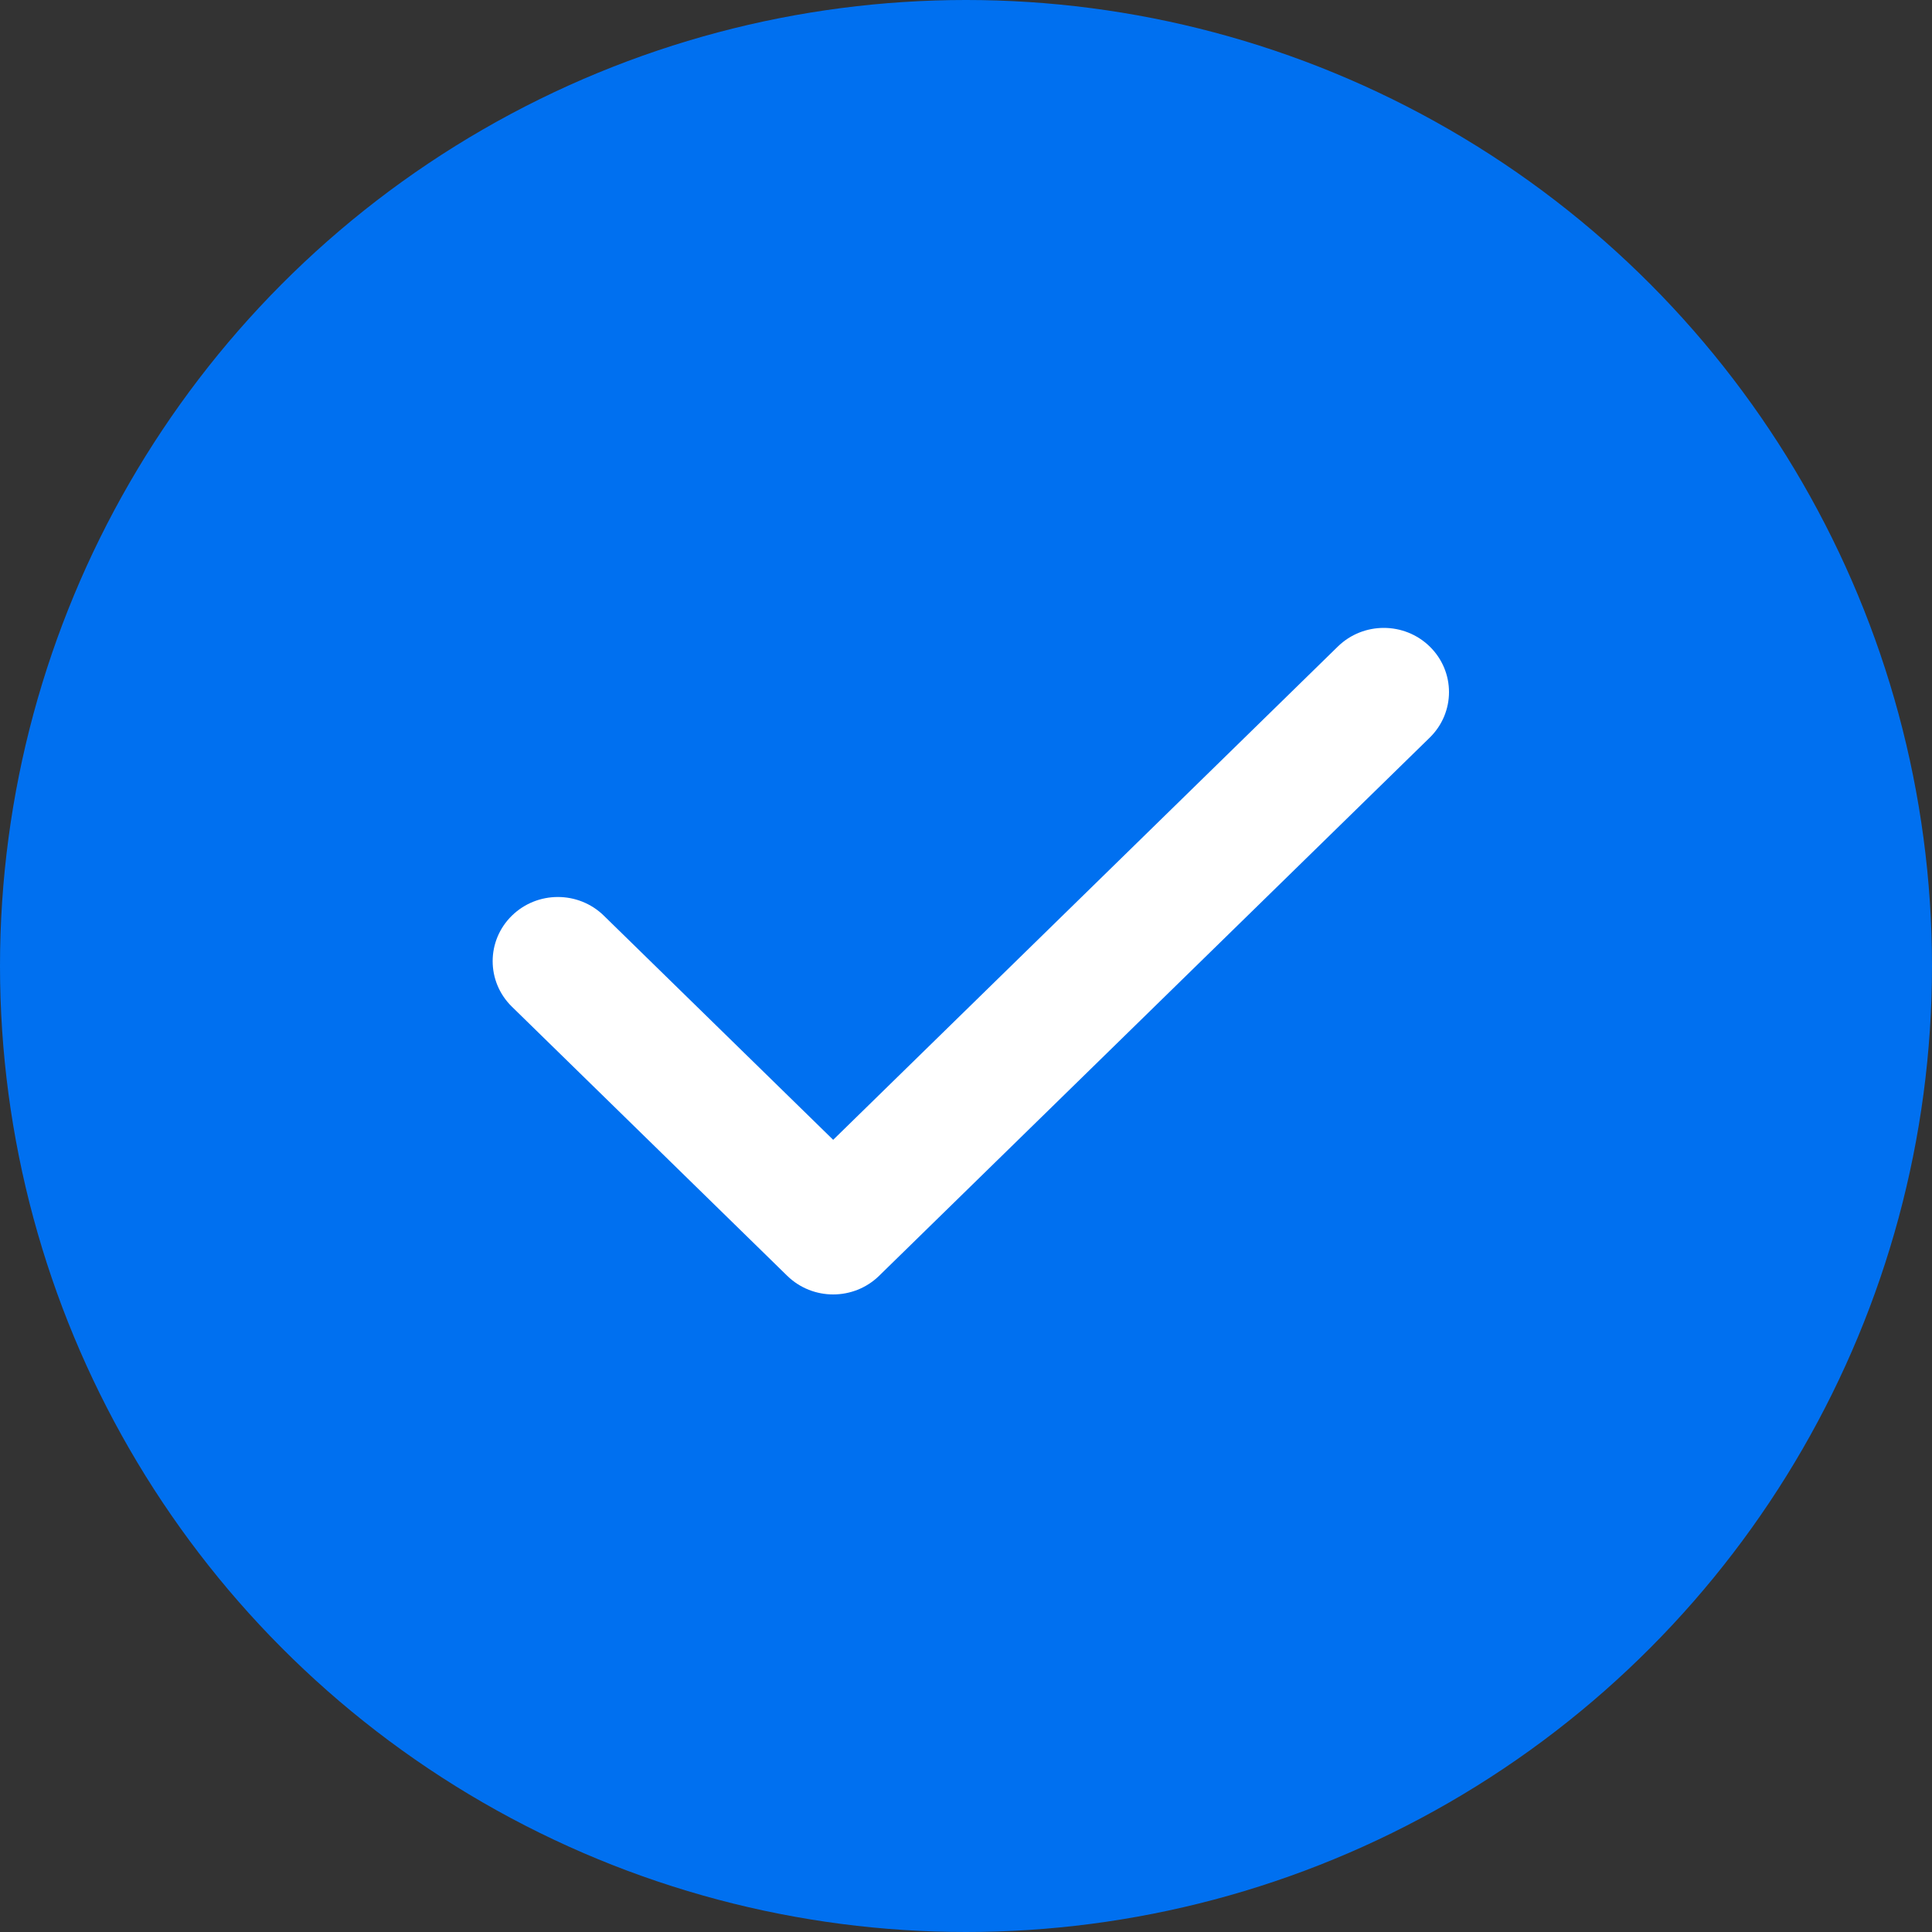
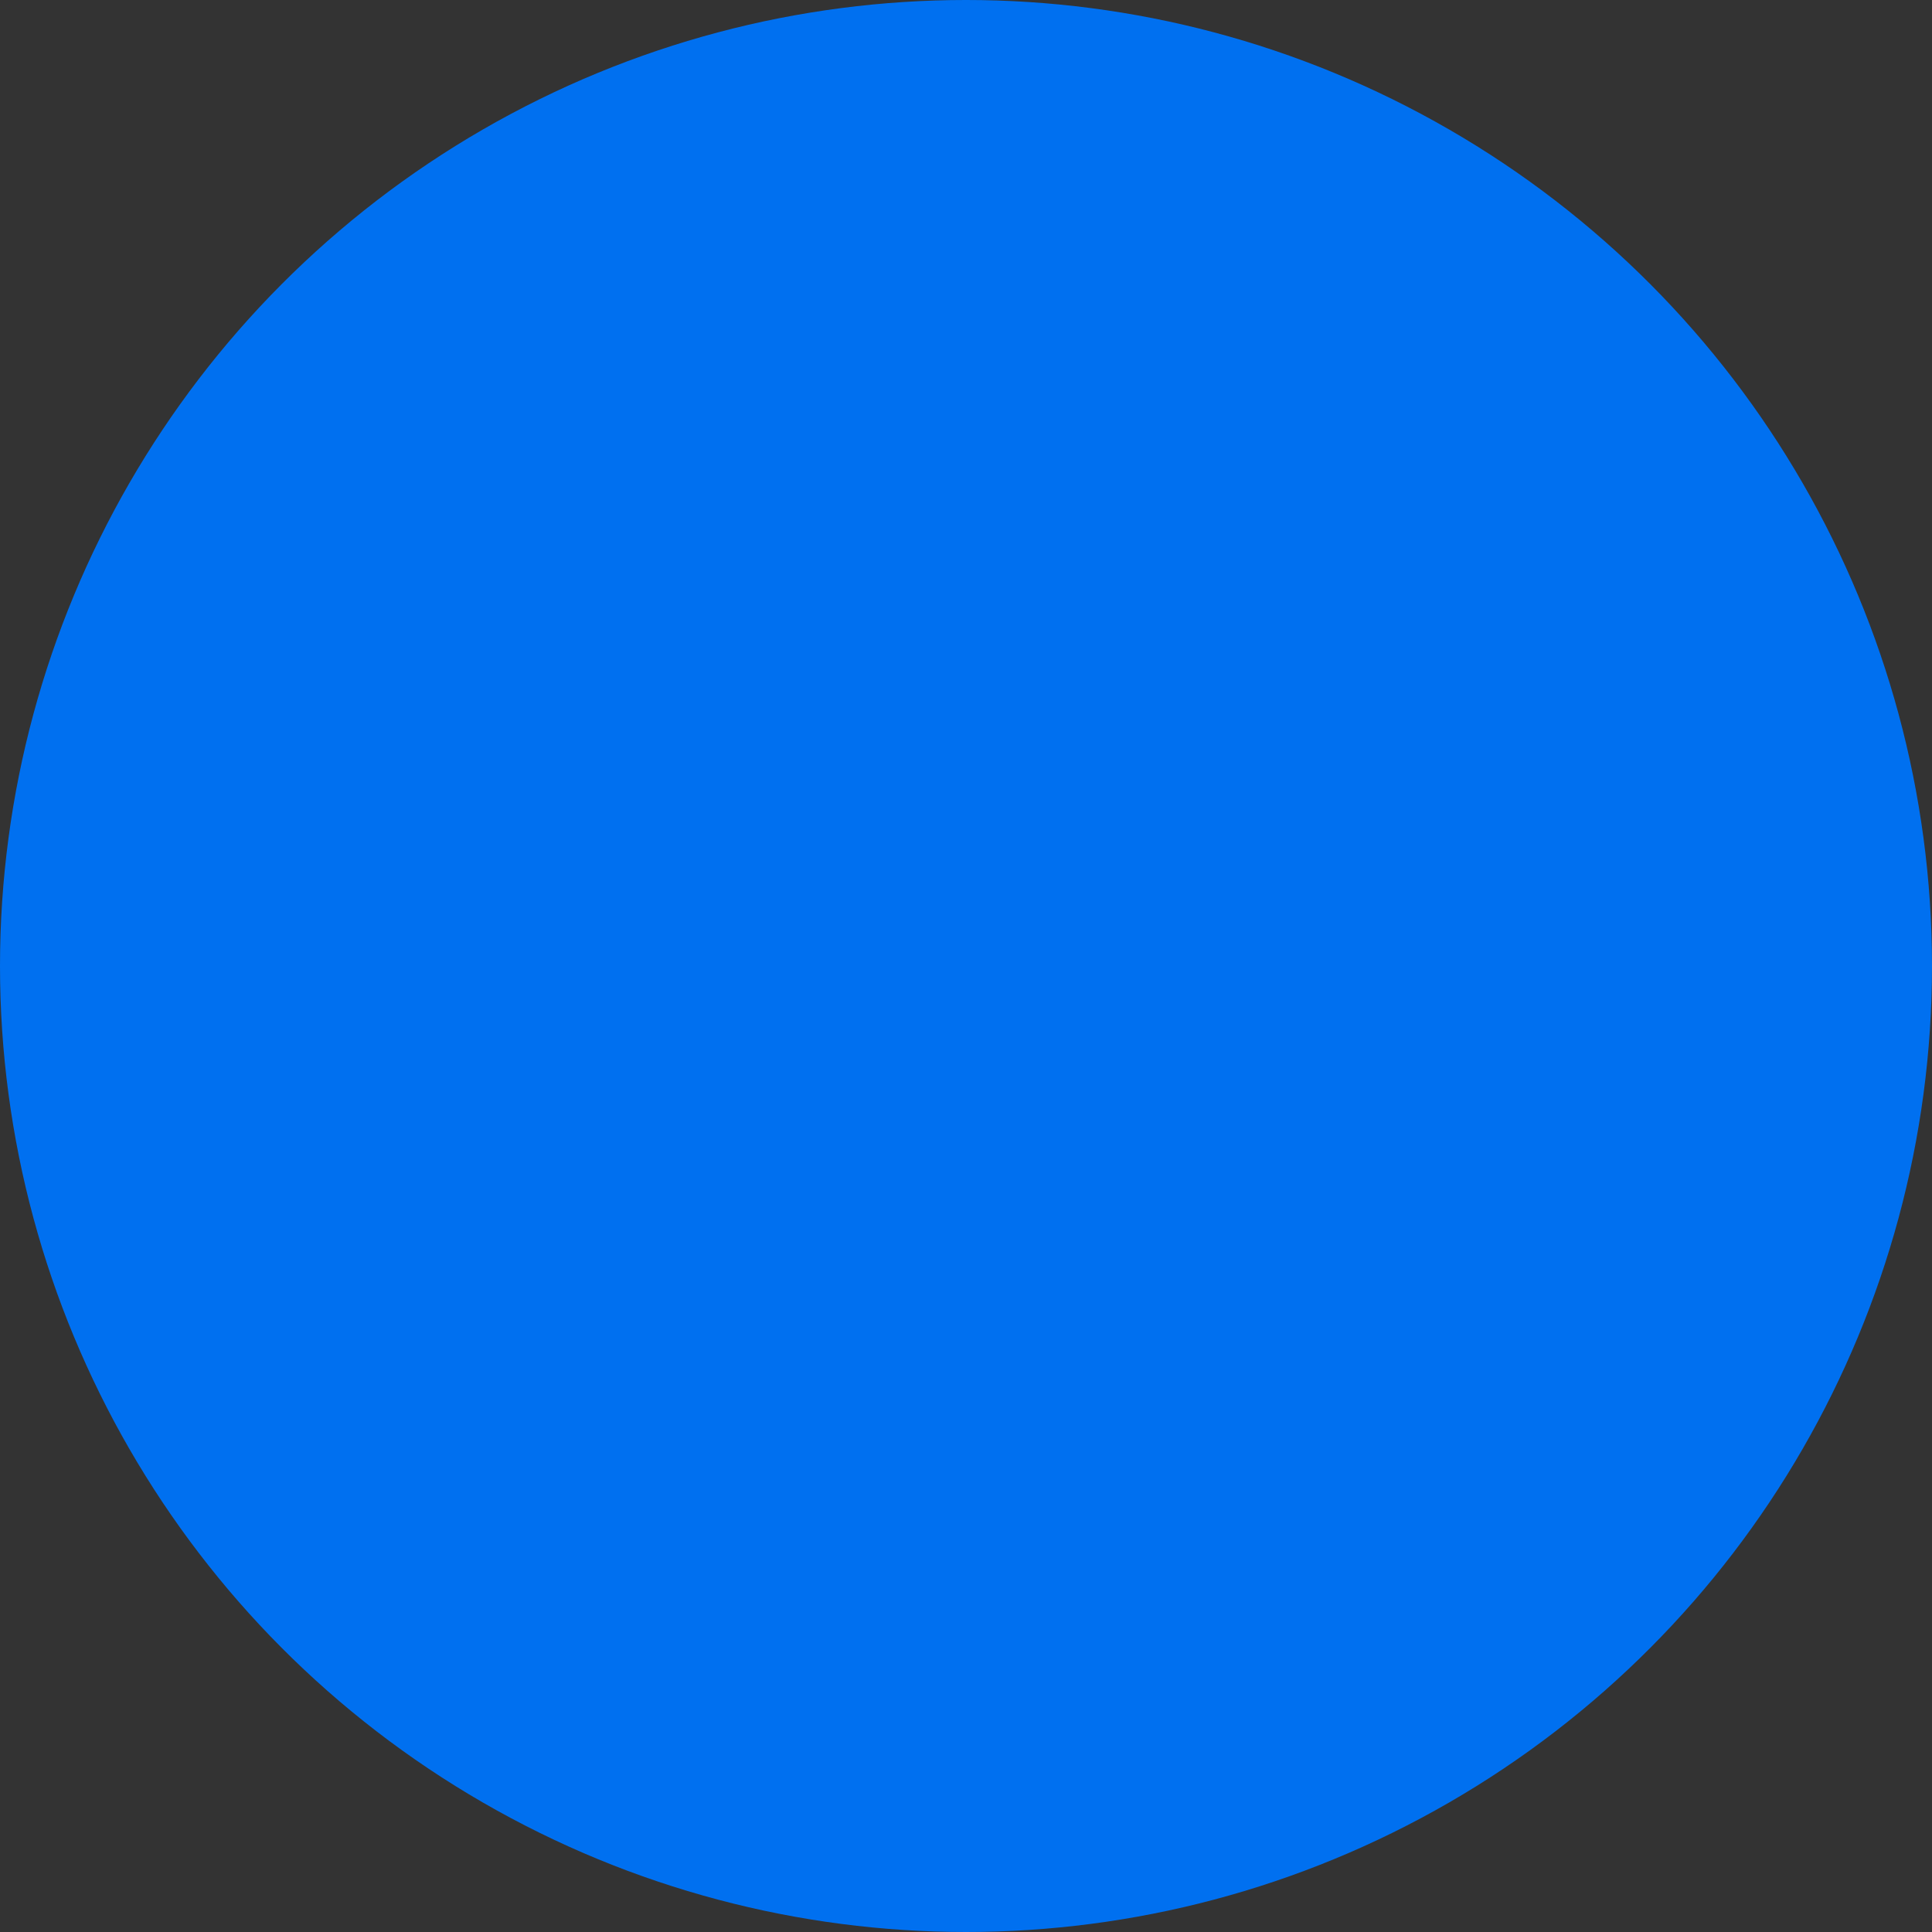
<svg xmlns="http://www.w3.org/2000/svg" width="200" height="200" viewBox="0 0 200 200" fill="none">
  <rect x="0" y="0" width="200" height="200" fill="#333333" stroke="none" />
  <circle cx="100" cy="100" r="100" fill="#0070F0" />
-   <path d="M147.308 75.641C149.564 73.436 149.564 69.85 147.308 67.645C145.064 65.452 141.436 65.452 139.192 67.645L86.25 119.393L61.808 95.502C59.564 93.309 55.936 93.309 53.692 95.502C51.436 97.707 51.436 101.293 53.692 103.498L82.192 131.355C84.435 133.548 88.064 133.548 90.307 131.355L147.308 75.641Z" fill="white" stroke="white" stroke-width="2" stroke-linecap="round" stroke-linejoin="round" />
</svg>